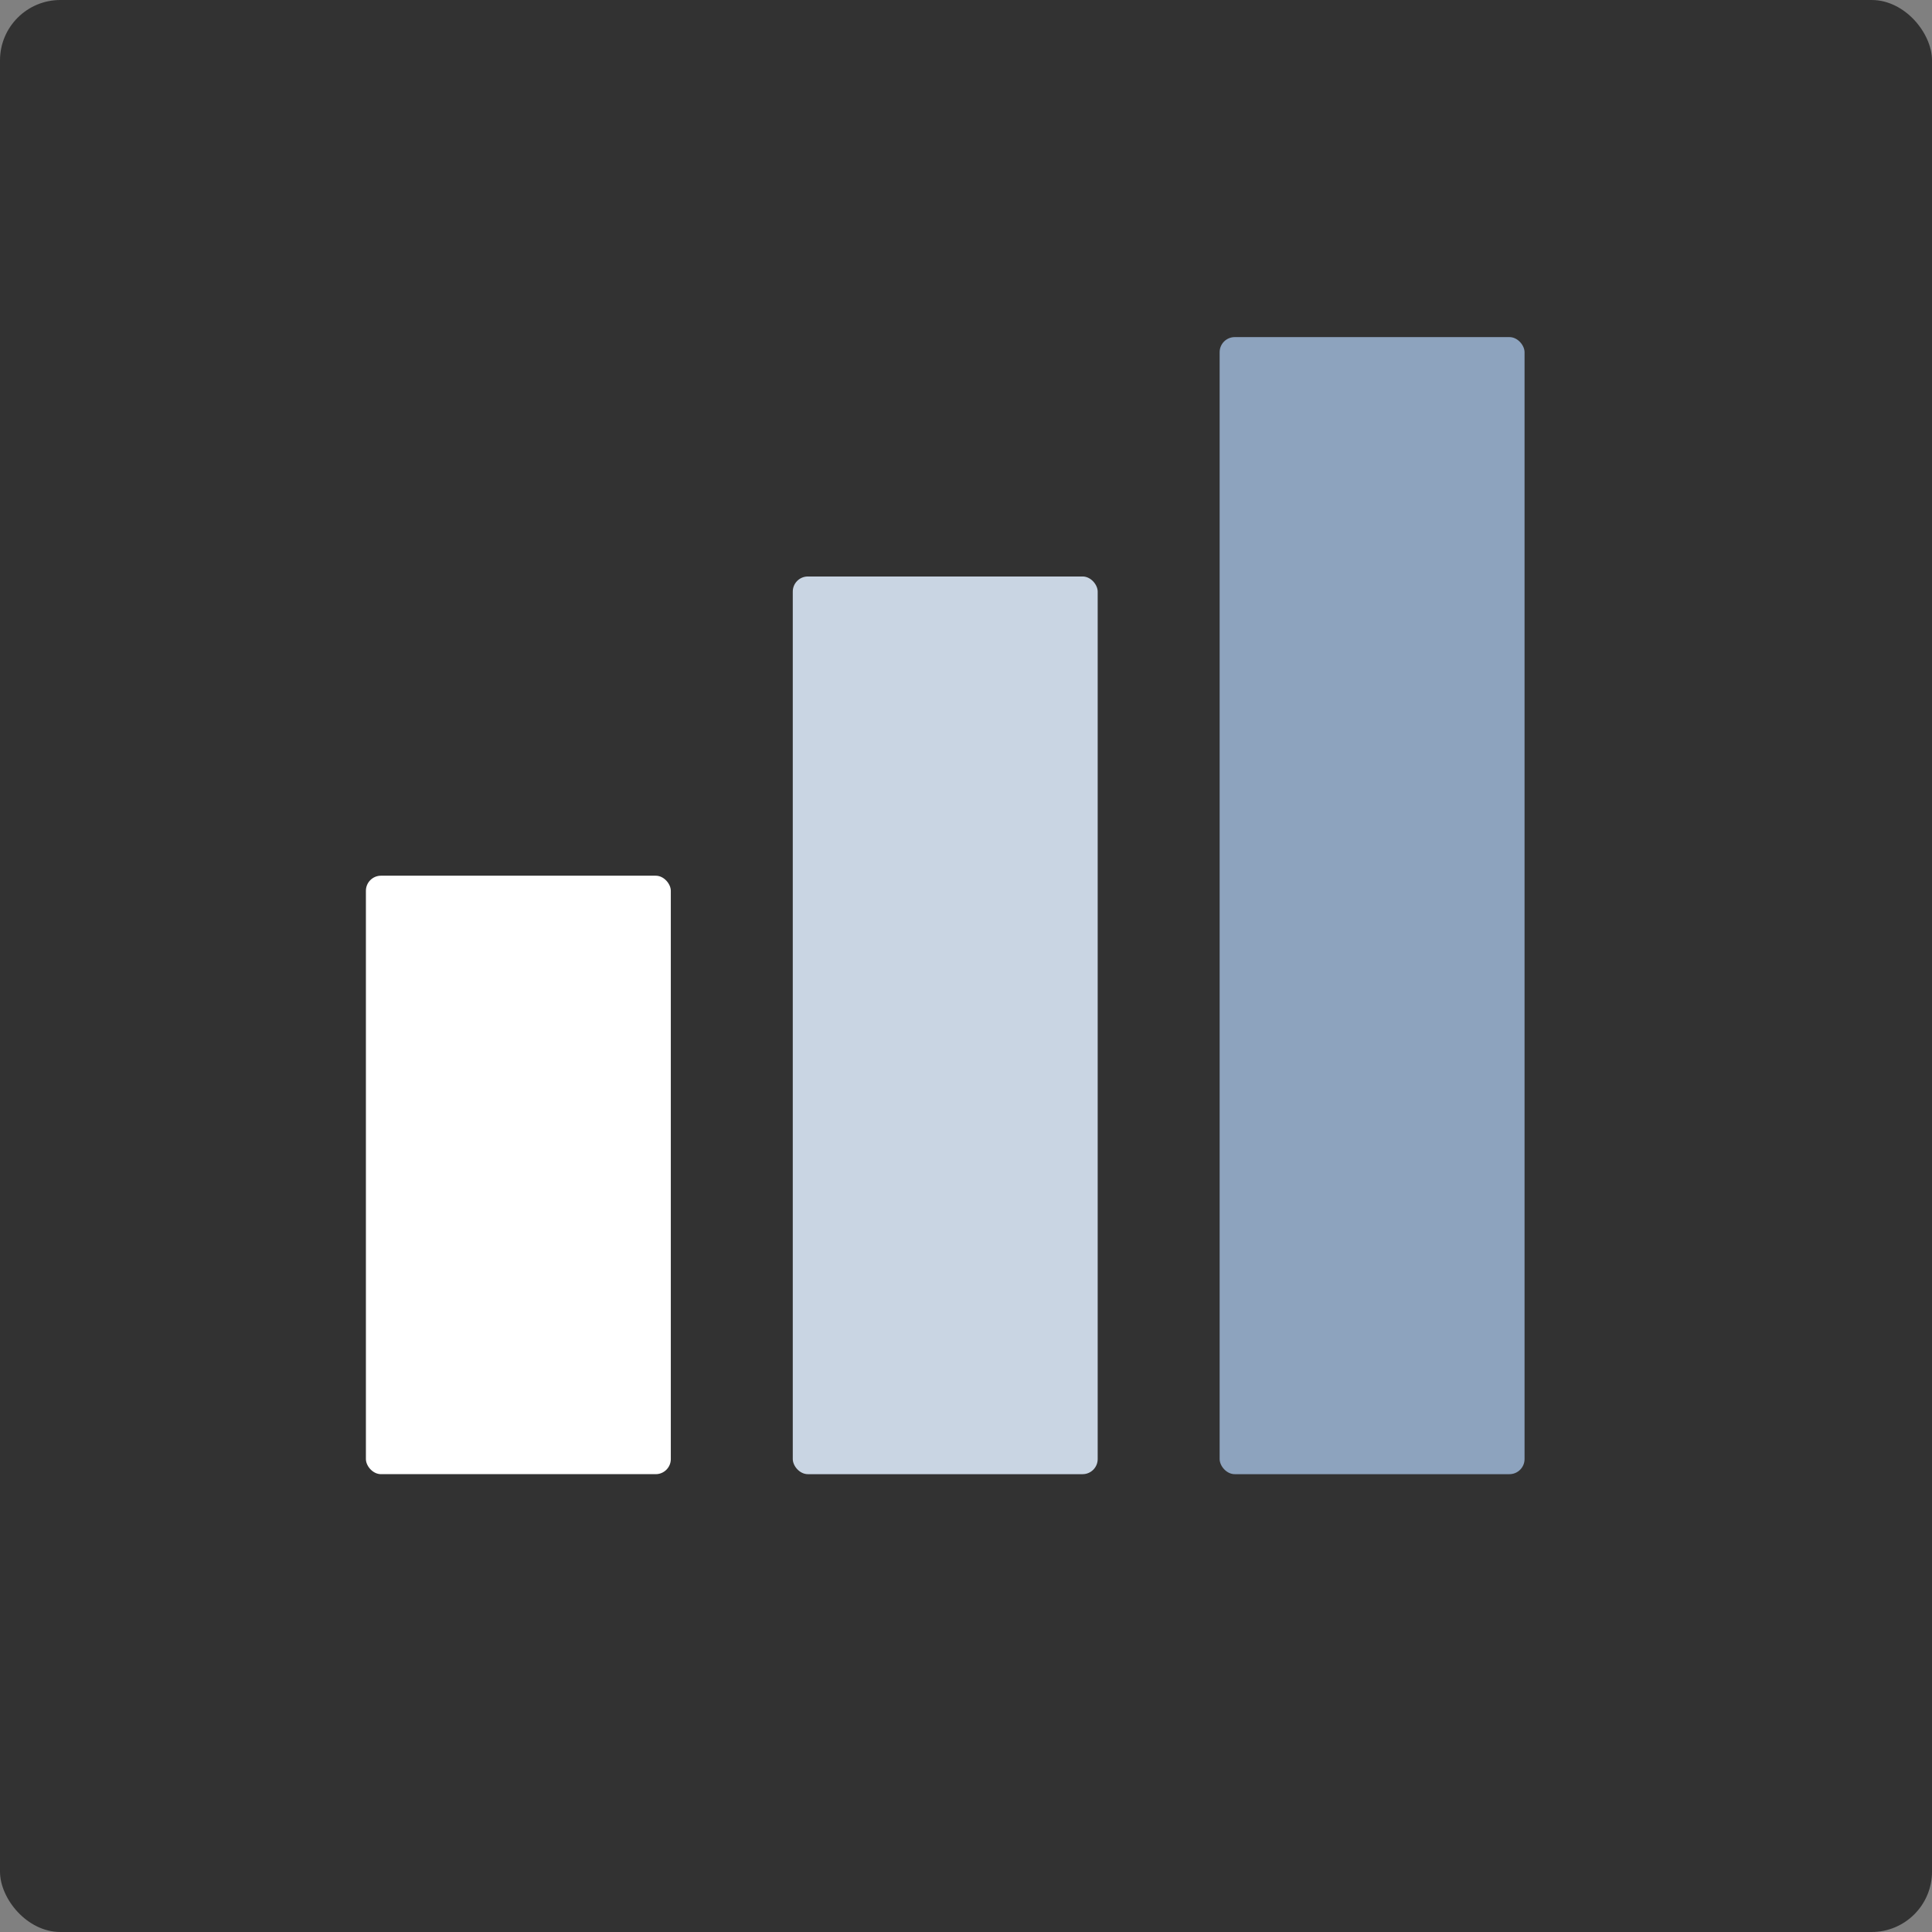
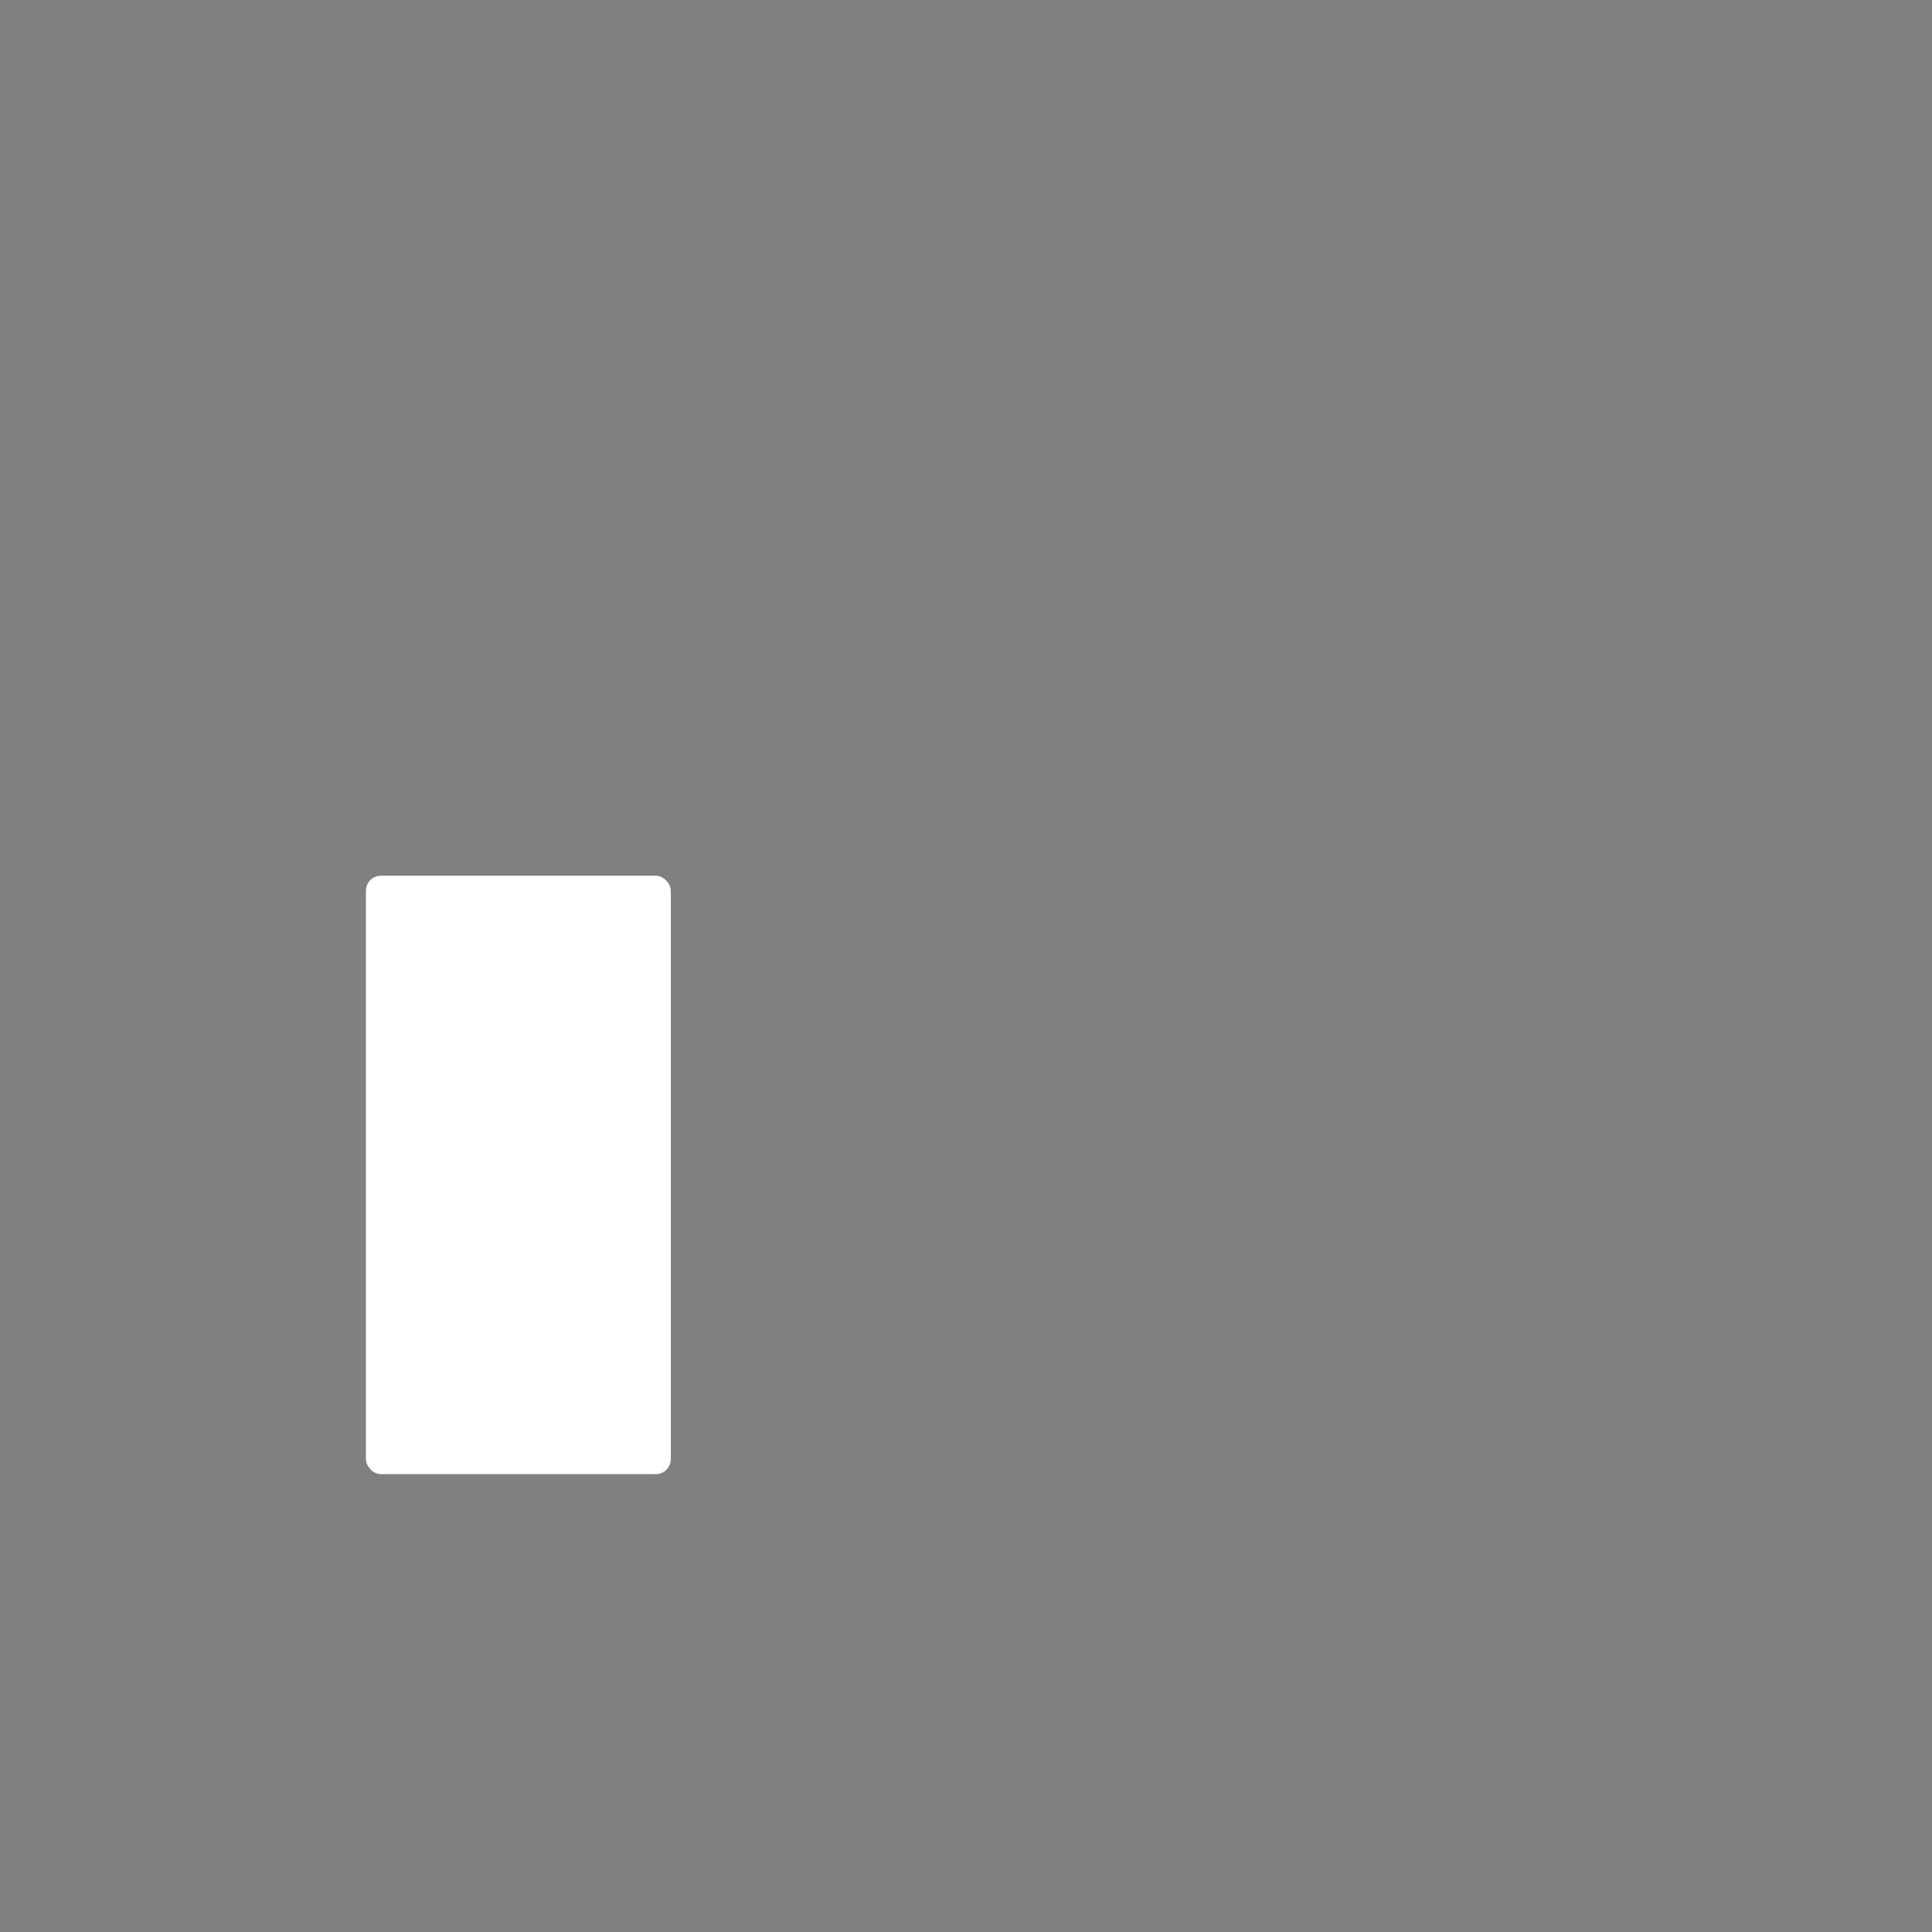
<svg xmlns="http://www.w3.org/2000/svg" width="256" height="256" viewBox="0 0 256 256" fill="none">
  <rect x="0" y="0" width="256" height="256" fill="#808080" stroke="none" />
-   <rect width="256" height="256" rx="8" fill="#323232" id="rect1" />
  <rect x="48.484" y="116.035" width="40.402" height="79.299" rx="2" fill="white" id="rect2" />
-   <rect x="105.047" y="76.387" width="40.402" height="118.948" rx="2" fill="#C9D5E3" id="rect3" />
-   <rect x="161.609" y="44.668" width="40.402" height="150.667" rx="2" fill="#8DA3BE" id="rect4" />
</svg>